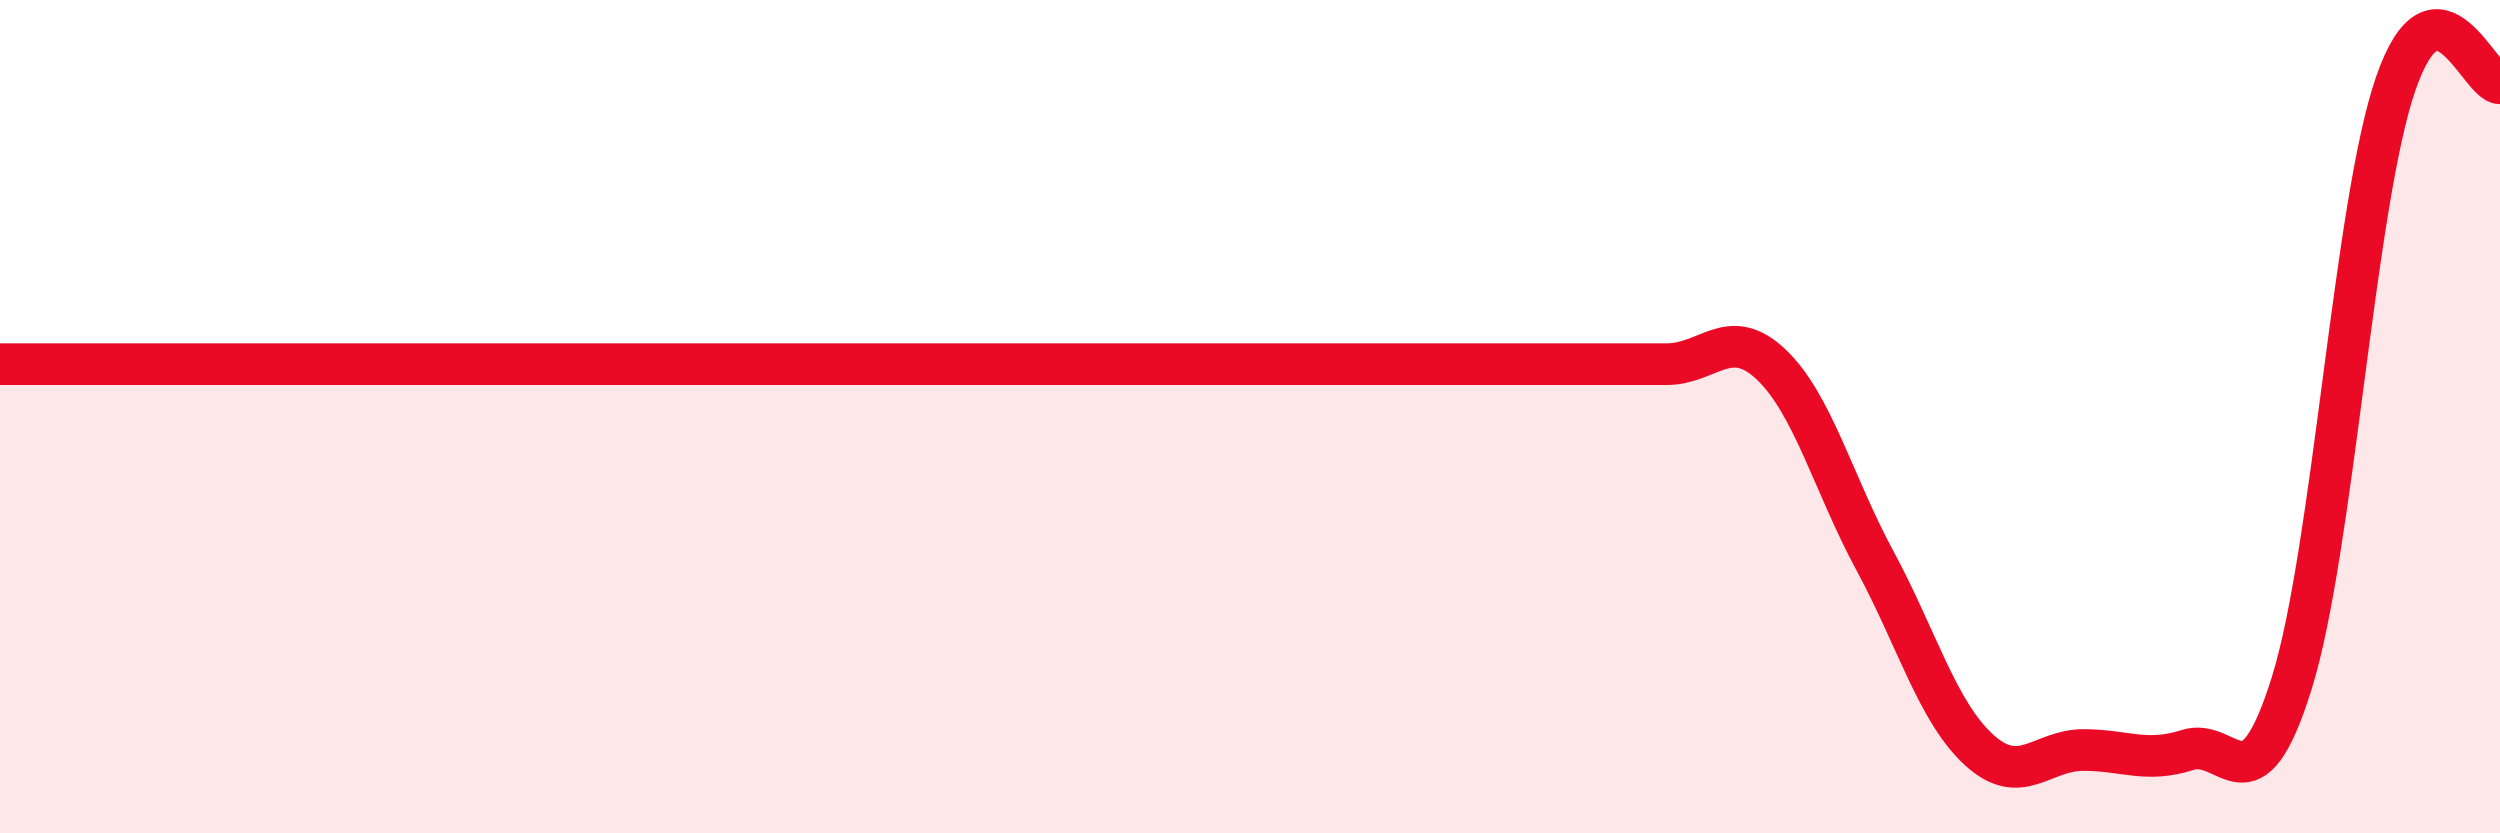
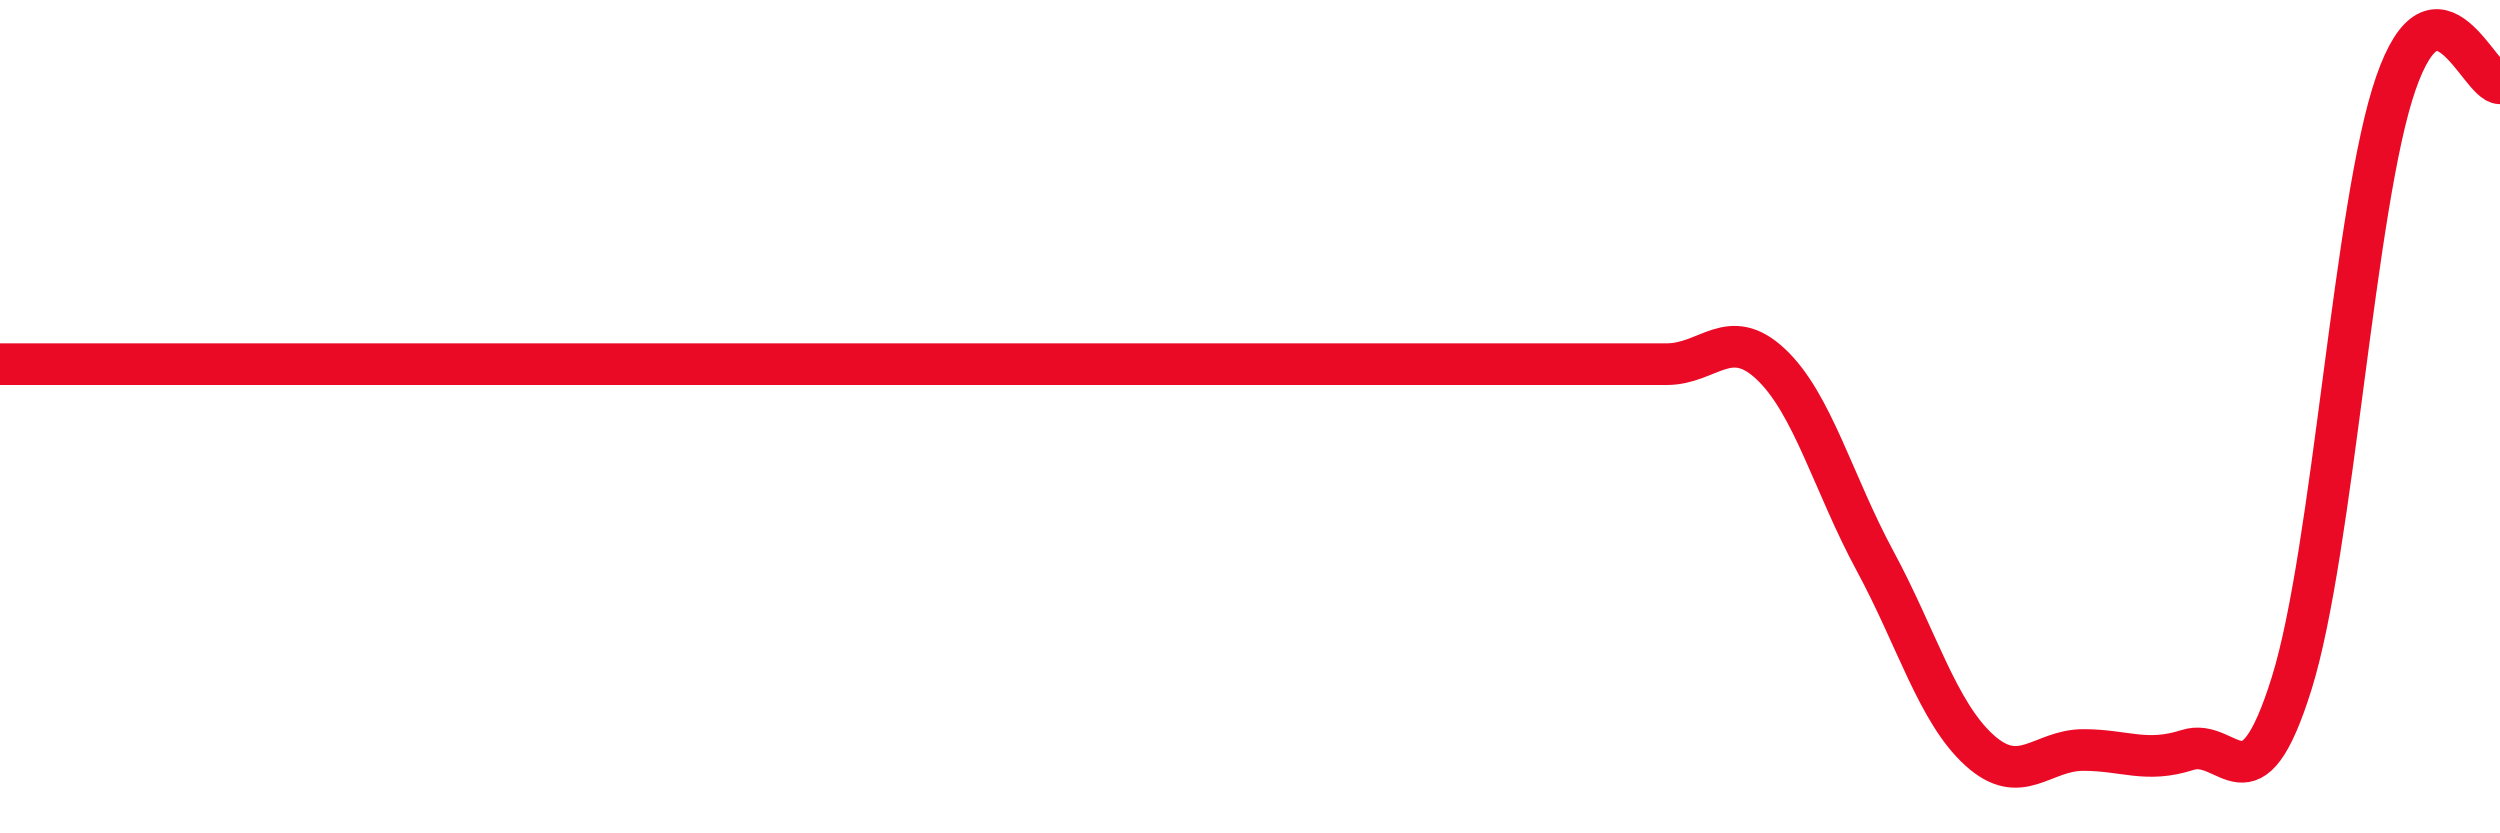
<svg xmlns="http://www.w3.org/2000/svg" width="60" height="20" viewBox="0 0 60 20">
-   <path d="M 0,8.74 C 0.5,8.74 1.5,8.74 2.5,8.74 C 3.5,8.74 4,8.74 5,8.74 C 6,8.74 6.5,8.74 7.5,8.74 C 8.5,8.74 9,8.74 10,8.74 C 11,8.74 11.5,8.74 12.5,8.74 C 13.5,8.74 14,8.74 15,8.74 C 16,8.74 16.5,8.74 17.5,8.74 C 18.5,8.74 19,8.74 20,8.74 C 21,8.74 21.5,8.74 22.5,8.74 C 23.5,8.74 24,8.74 25,8.74 C 26,8.74 26.5,8.74 27.5,8.74 C 28.5,8.74 29,8.74 30,8.74 C 31,8.74 31.5,8.74 32.5,8.74 C 33.5,8.74 34,8.74 35,8.74 C 36,8.74 36.5,8.74 37.5,8.74 C 38.5,8.74 39,8.74 40,8.74 C 41,8.74 41.5,7.8 42.5,8.74 C 43.5,9.68 44,11.61 45,13.46 C 46,15.31 46.5,17.09 47.5,18 C 48.5,18.91 49,18 50,18 C 51,18 51.5,18.32 52.5,18 C 53.5,17.68 54,19.6 55,16.4 C 56,13.2 56.5,4.88 57.5,2 C 58.5,-0.88 59.5,2 60,2L60 20L0 20Z" fill="#EB0A25" opacity="0.1" stroke-linecap="round" stroke-linejoin="round" />
  <path d="M 0,8.74 C 0.5,8.74 1.5,8.74 2.5,8.74 C 3.5,8.74 4,8.74 5,8.74 C 6,8.74 6.5,8.74 7.5,8.74 C 8.5,8.74 9,8.74 10,8.74 C 11,8.74 11.5,8.74 12.5,8.74 C 13.5,8.74 14,8.74 15,8.74 C 16,8.74 16.5,8.74 17.5,8.74 C 18.5,8.74 19,8.74 20,8.74 C 21,8.74 21.5,8.74 22.5,8.74 C 23.5,8.74 24,8.74 25,8.74 C 26,8.74 26.5,8.74 27.5,8.74 C 28.5,8.74 29,8.74 30,8.74 C 31,8.74 31.5,8.74 32.5,8.74 C 33.5,8.74 34,8.74 35,8.74 C 36,8.74 36.5,8.74 37.5,8.74 C 38.5,8.74 39,8.74 40,8.74 C 41,8.74 41.5,7.8 42.5,8.74 C 43.5,9.68 44,11.61 45,13.46 C 46,15.31 46.5,17.09 47.5,18 C 48.5,18.91 49,18 50,18 C 51,18 51.5,18.32 52.5,18 C 53.5,17.68 54,19.6 55,16.4 C 56,13.2 56.5,4.88 57.5,2 C 58.5,-0.88 59.5,2 60,2" stroke="#EB0A25" stroke-width="1" fill="none" stroke-linecap="round" stroke-linejoin="round" />
</svg>